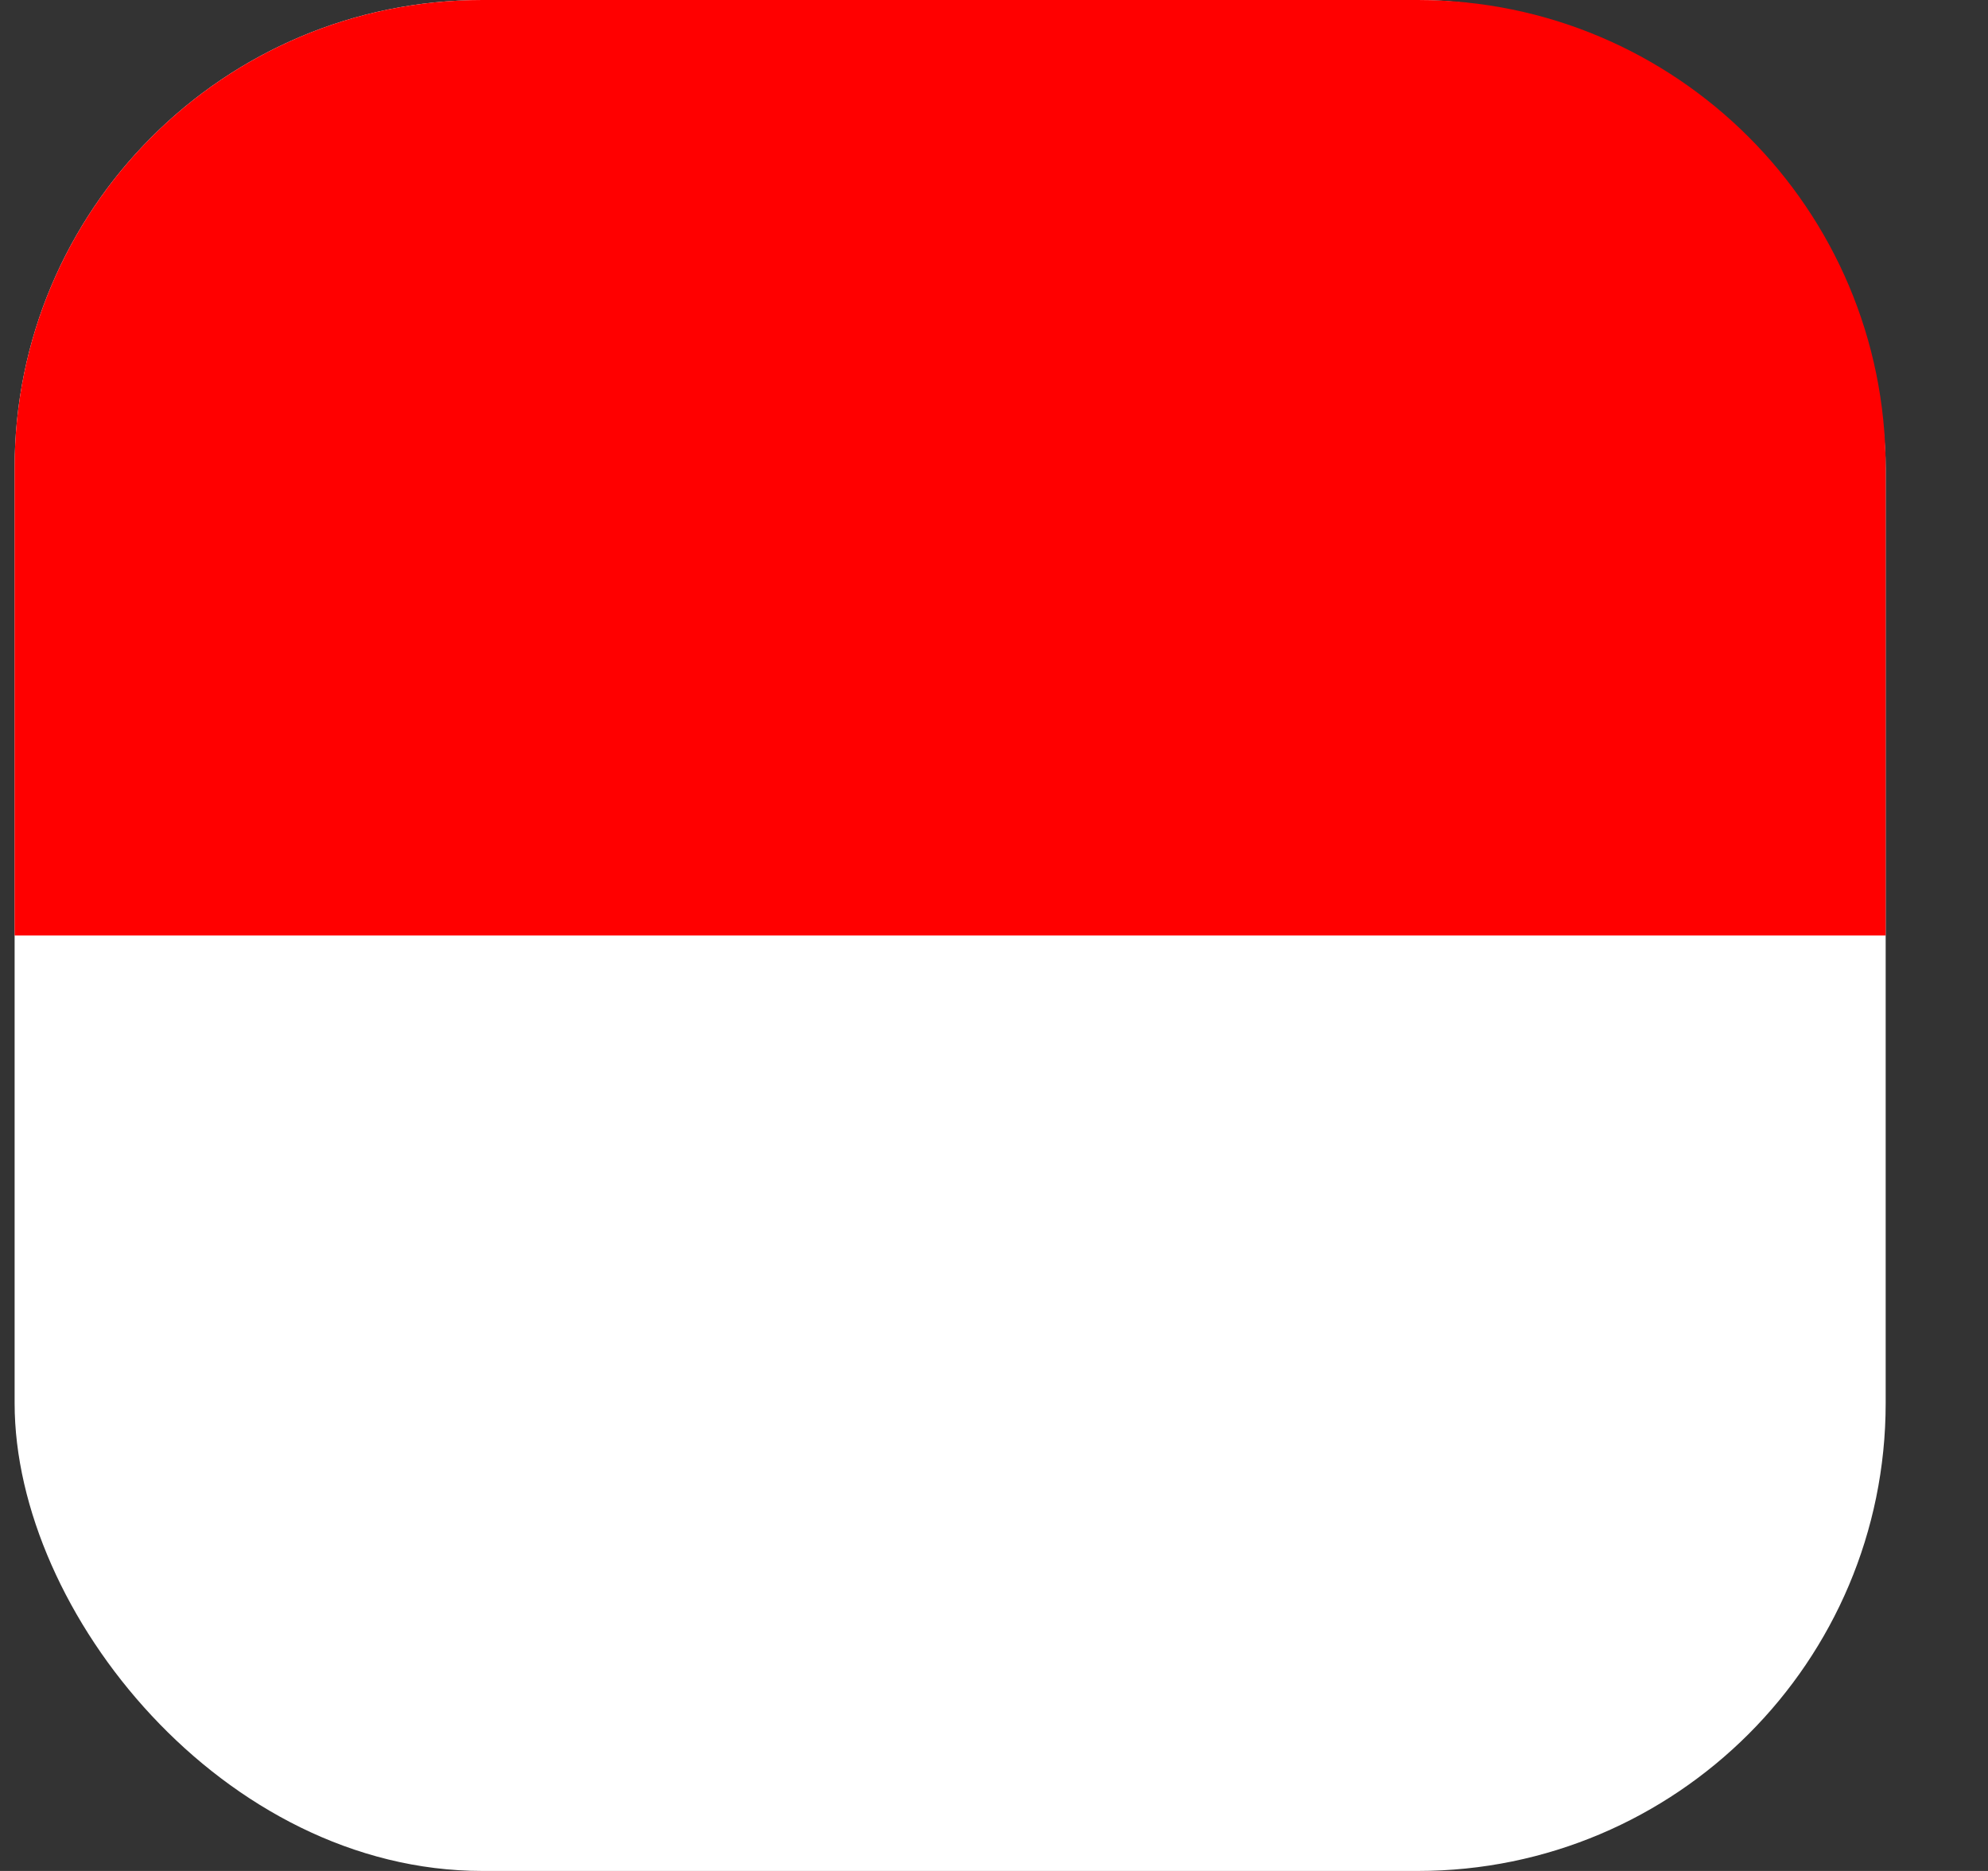
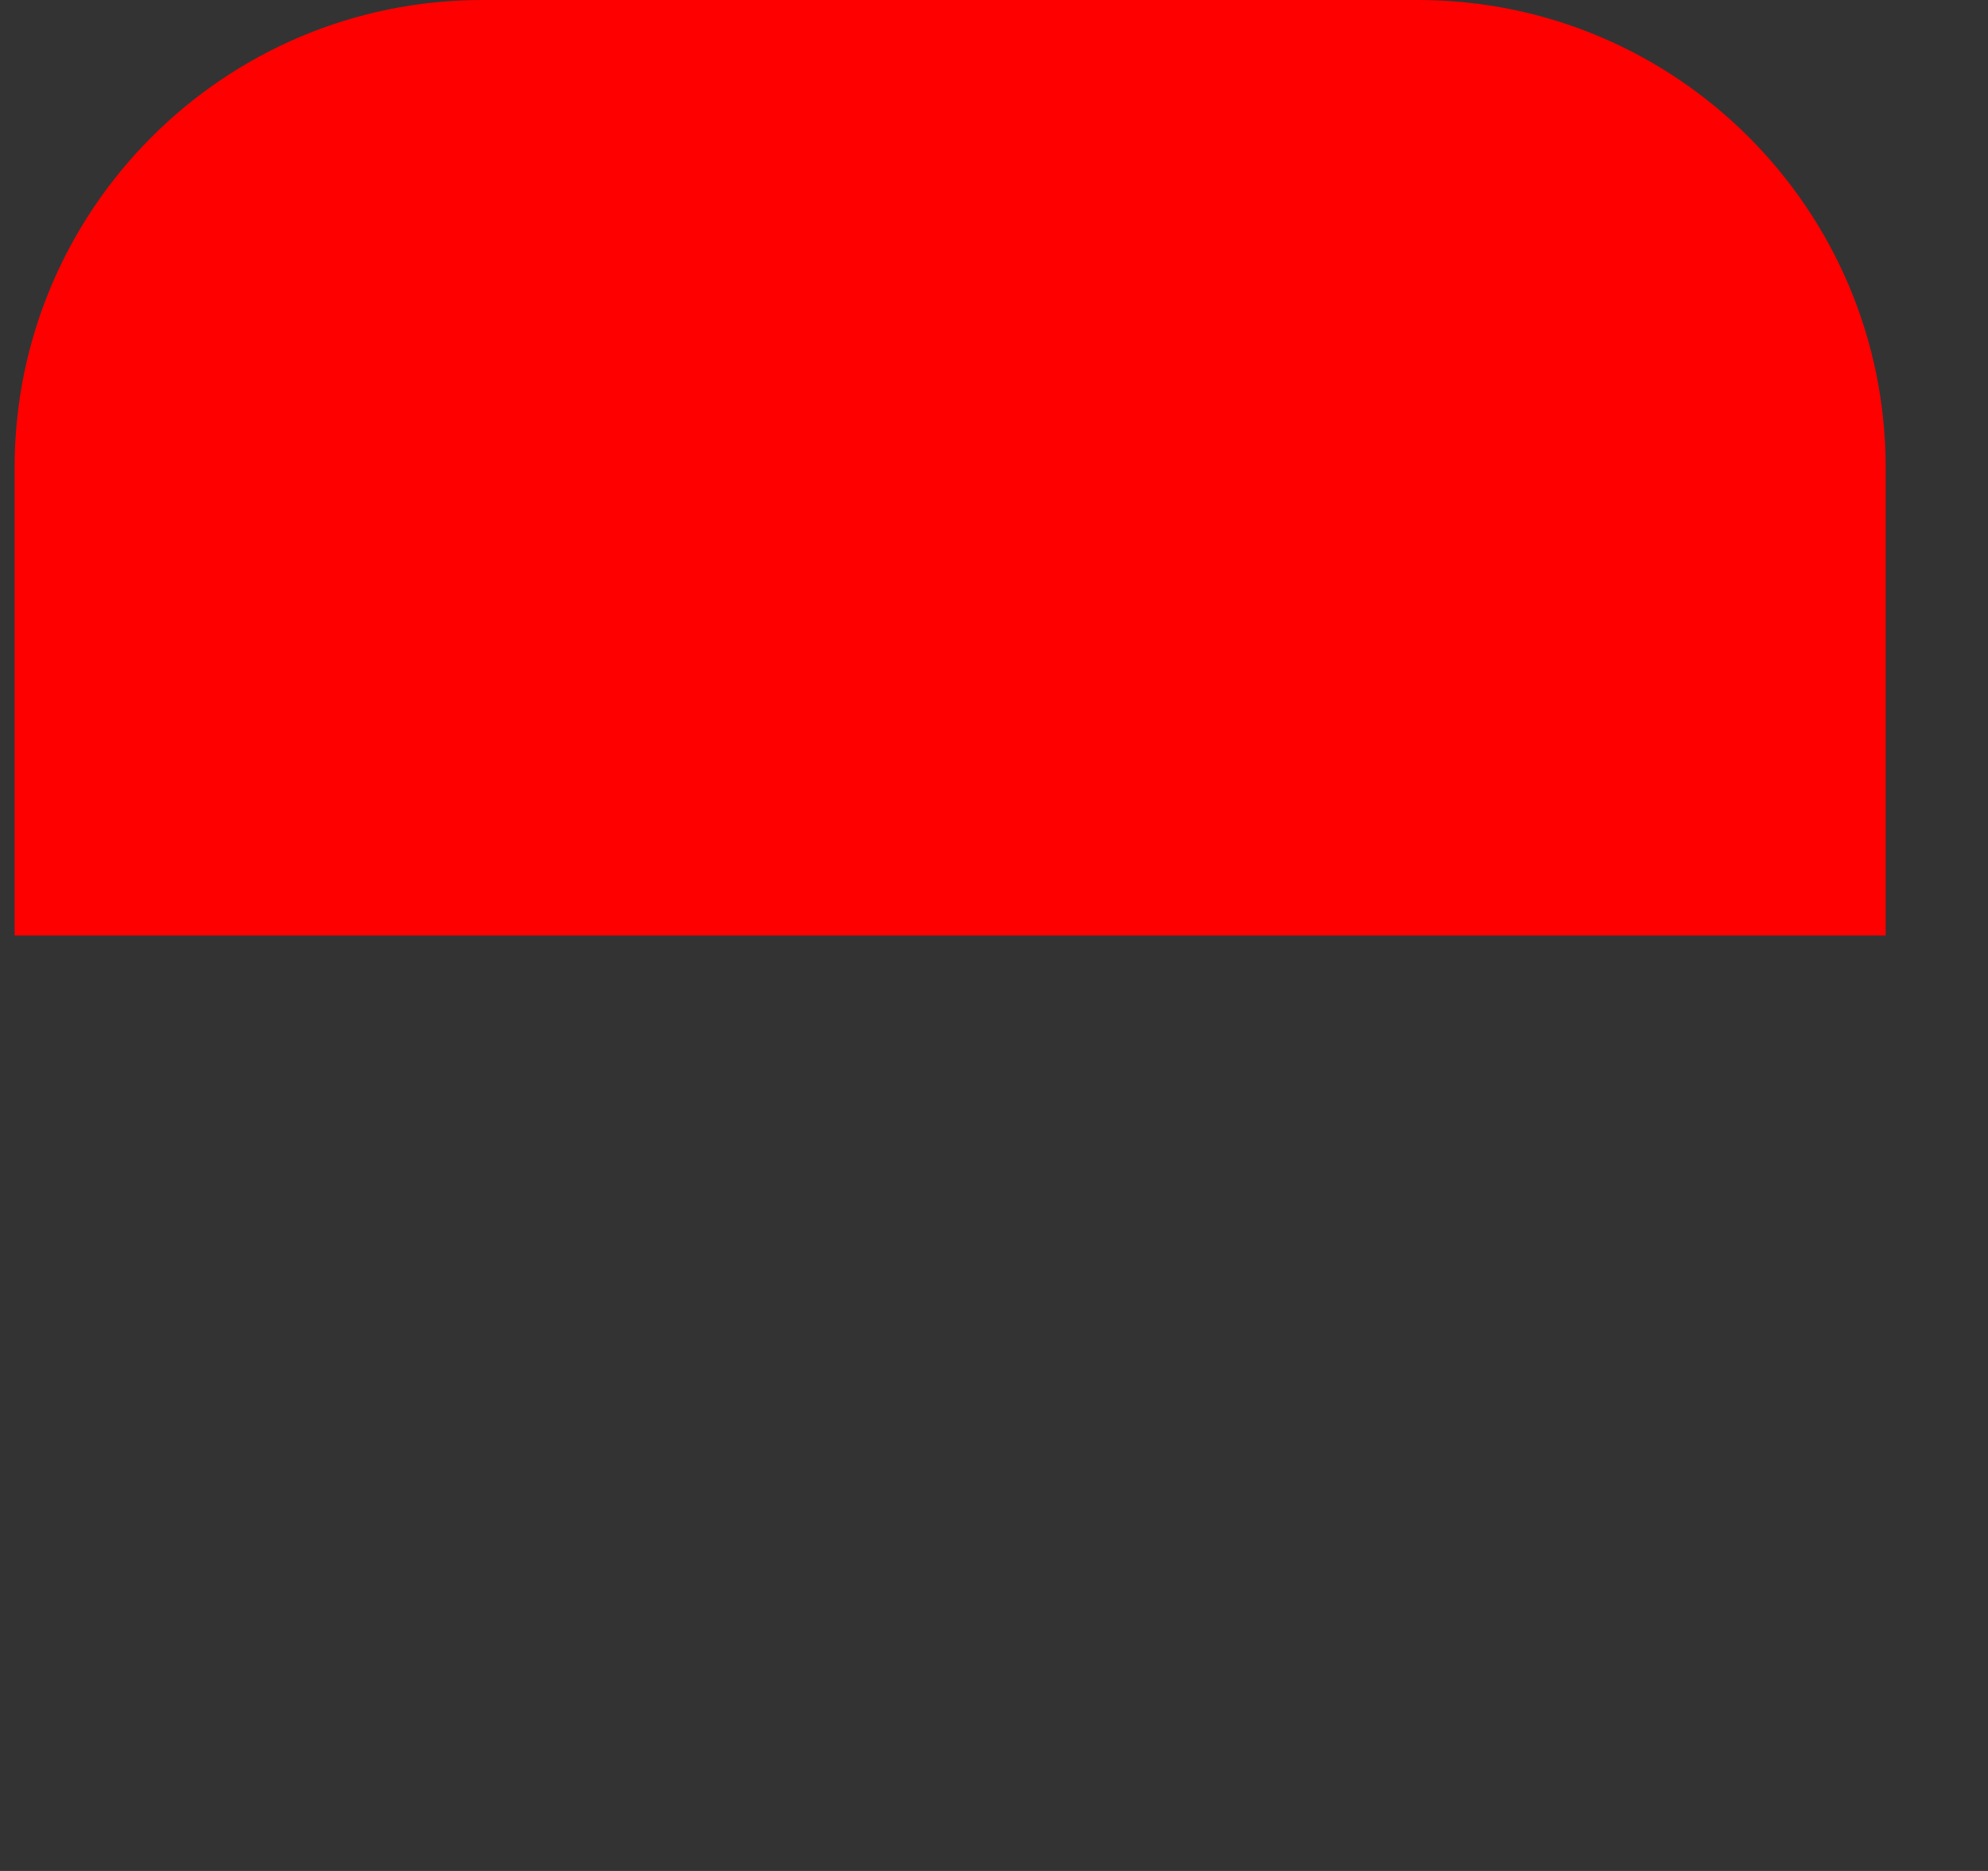
<svg xmlns="http://www.w3.org/2000/svg" width="17" height="16" viewBox="0 0 17 16" fill="none">
  <rect x="0" y="0" width="17" height="16" fill="#333333" stroke="none" />
-   <rect x="0.125" width="16" height="16" rx="4" fill="white" />
  <path d="M0.125 4C0.125 1.791 1.916 0 4.125 0H12.125C14.334 0 16.125 1.791 16.125 4V8H0.125V4Z" fill="#FF0000" />
</svg>